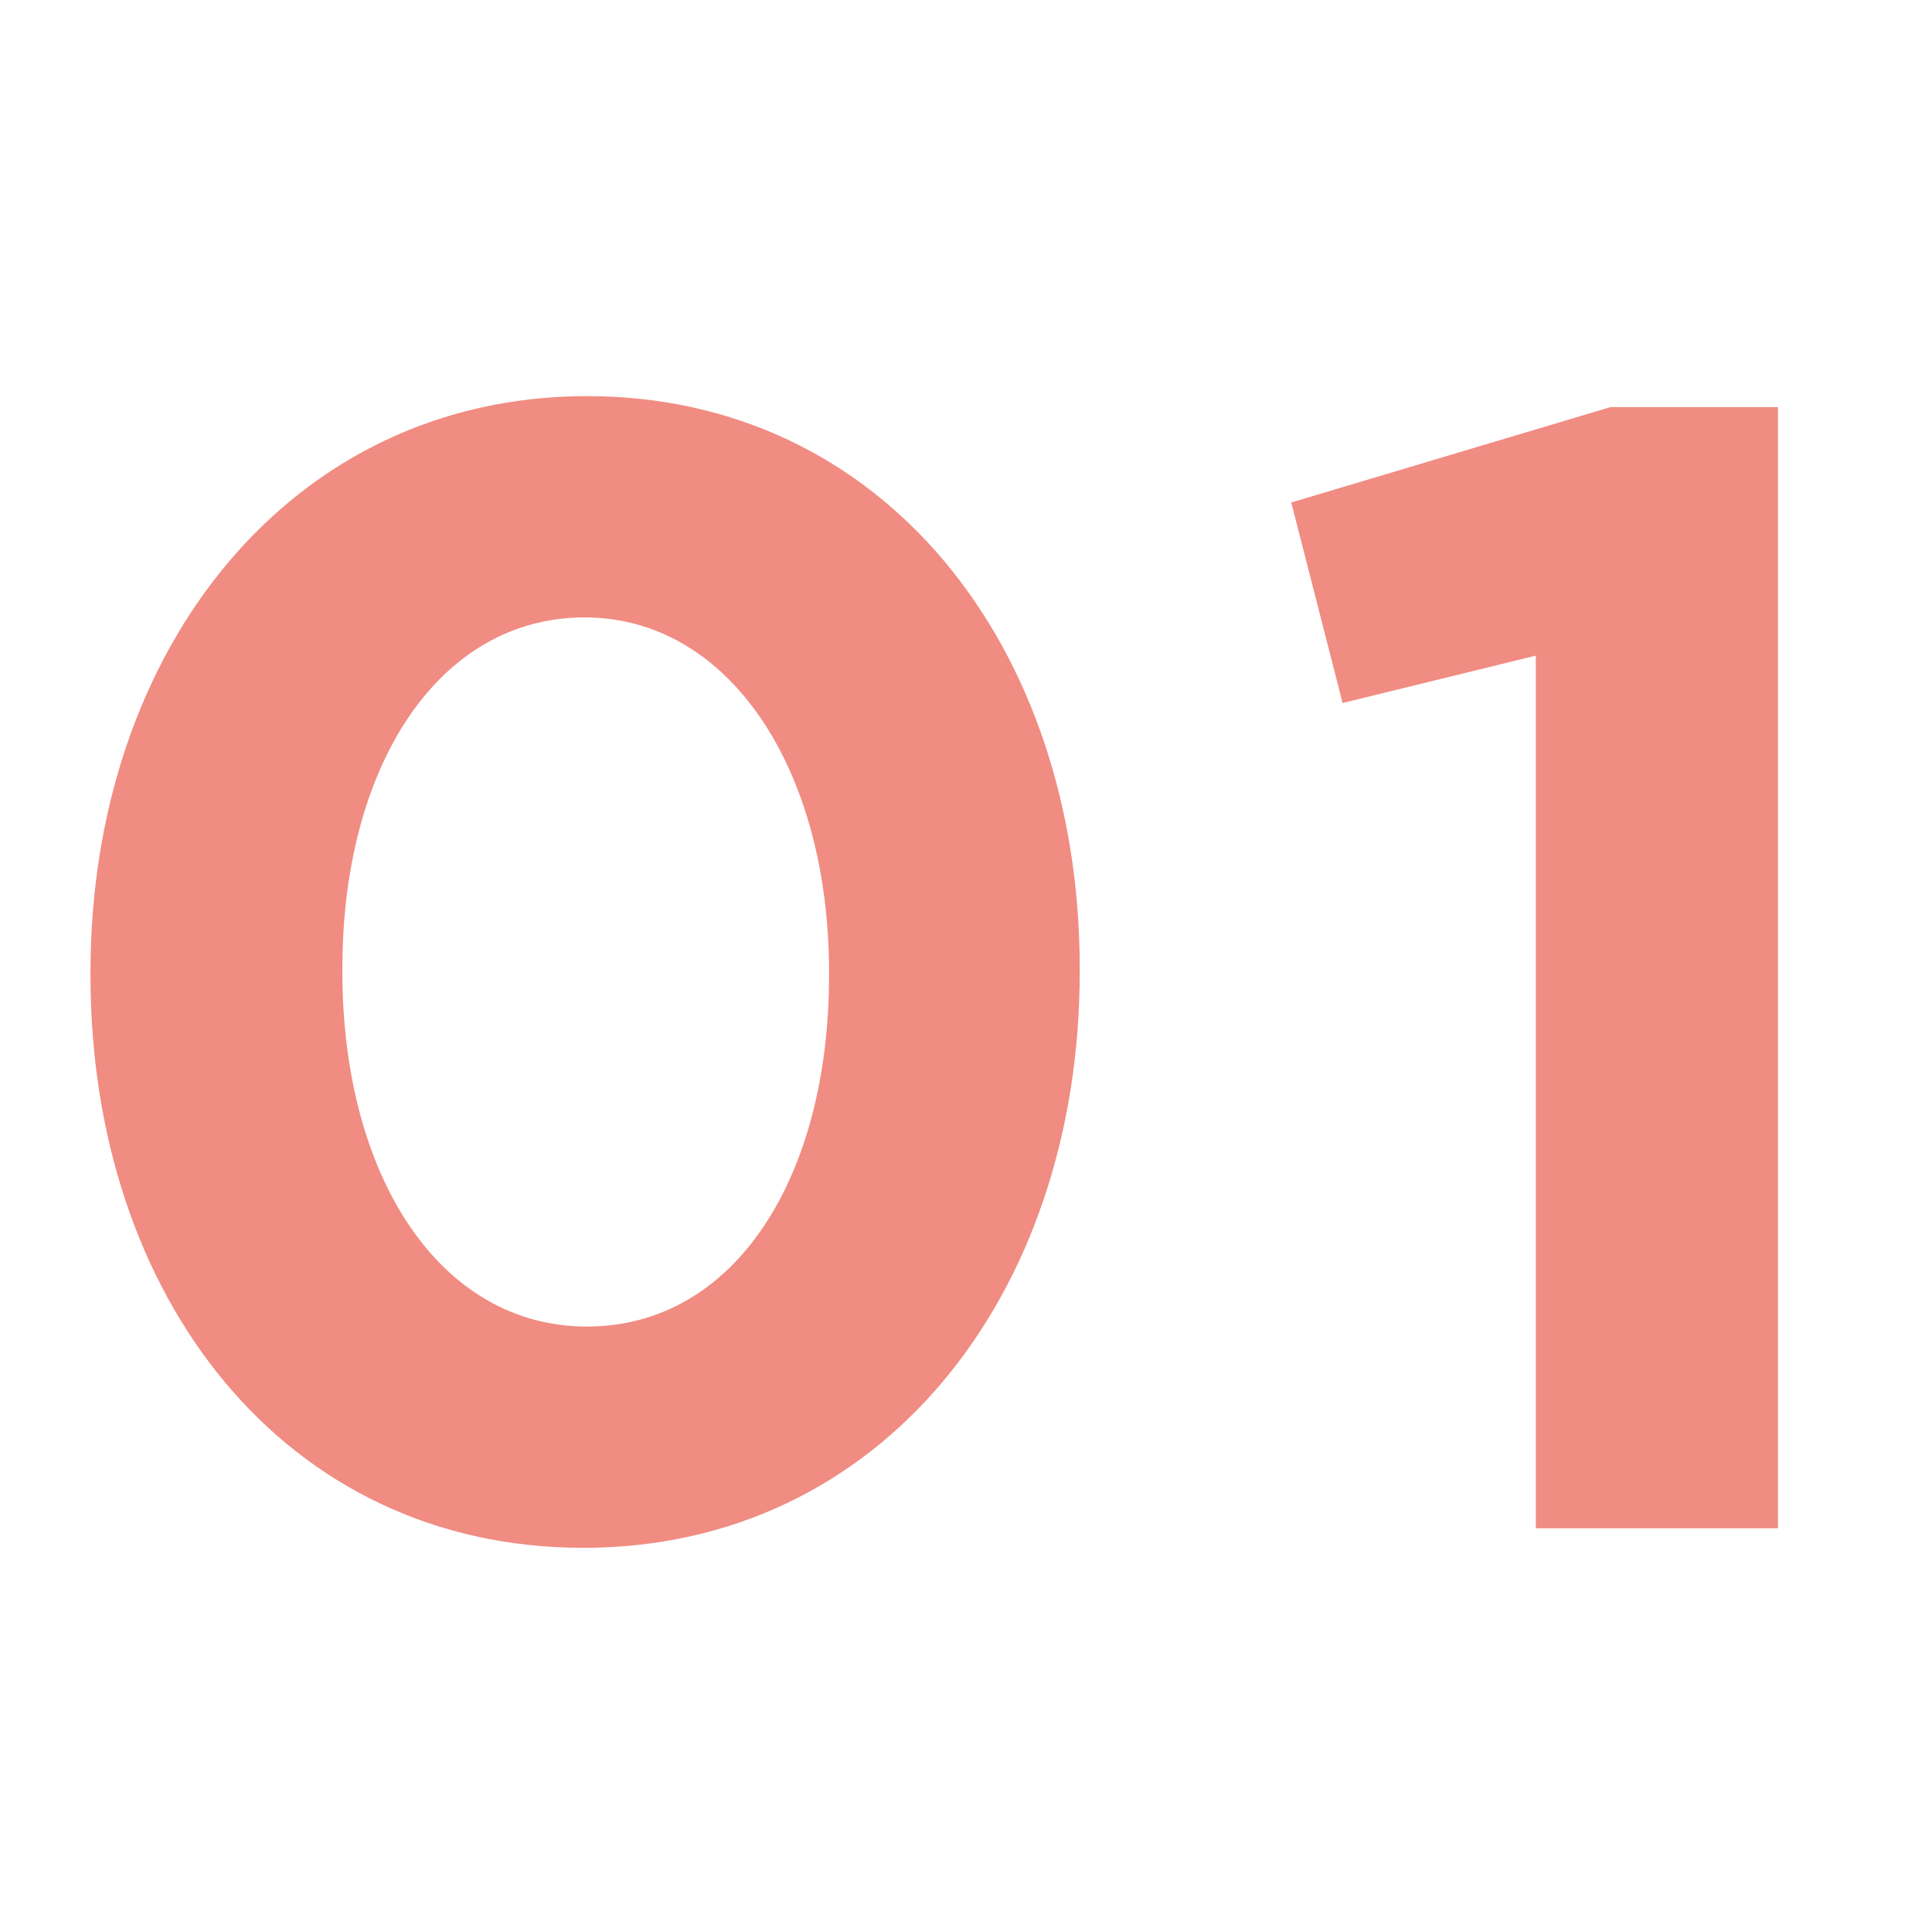
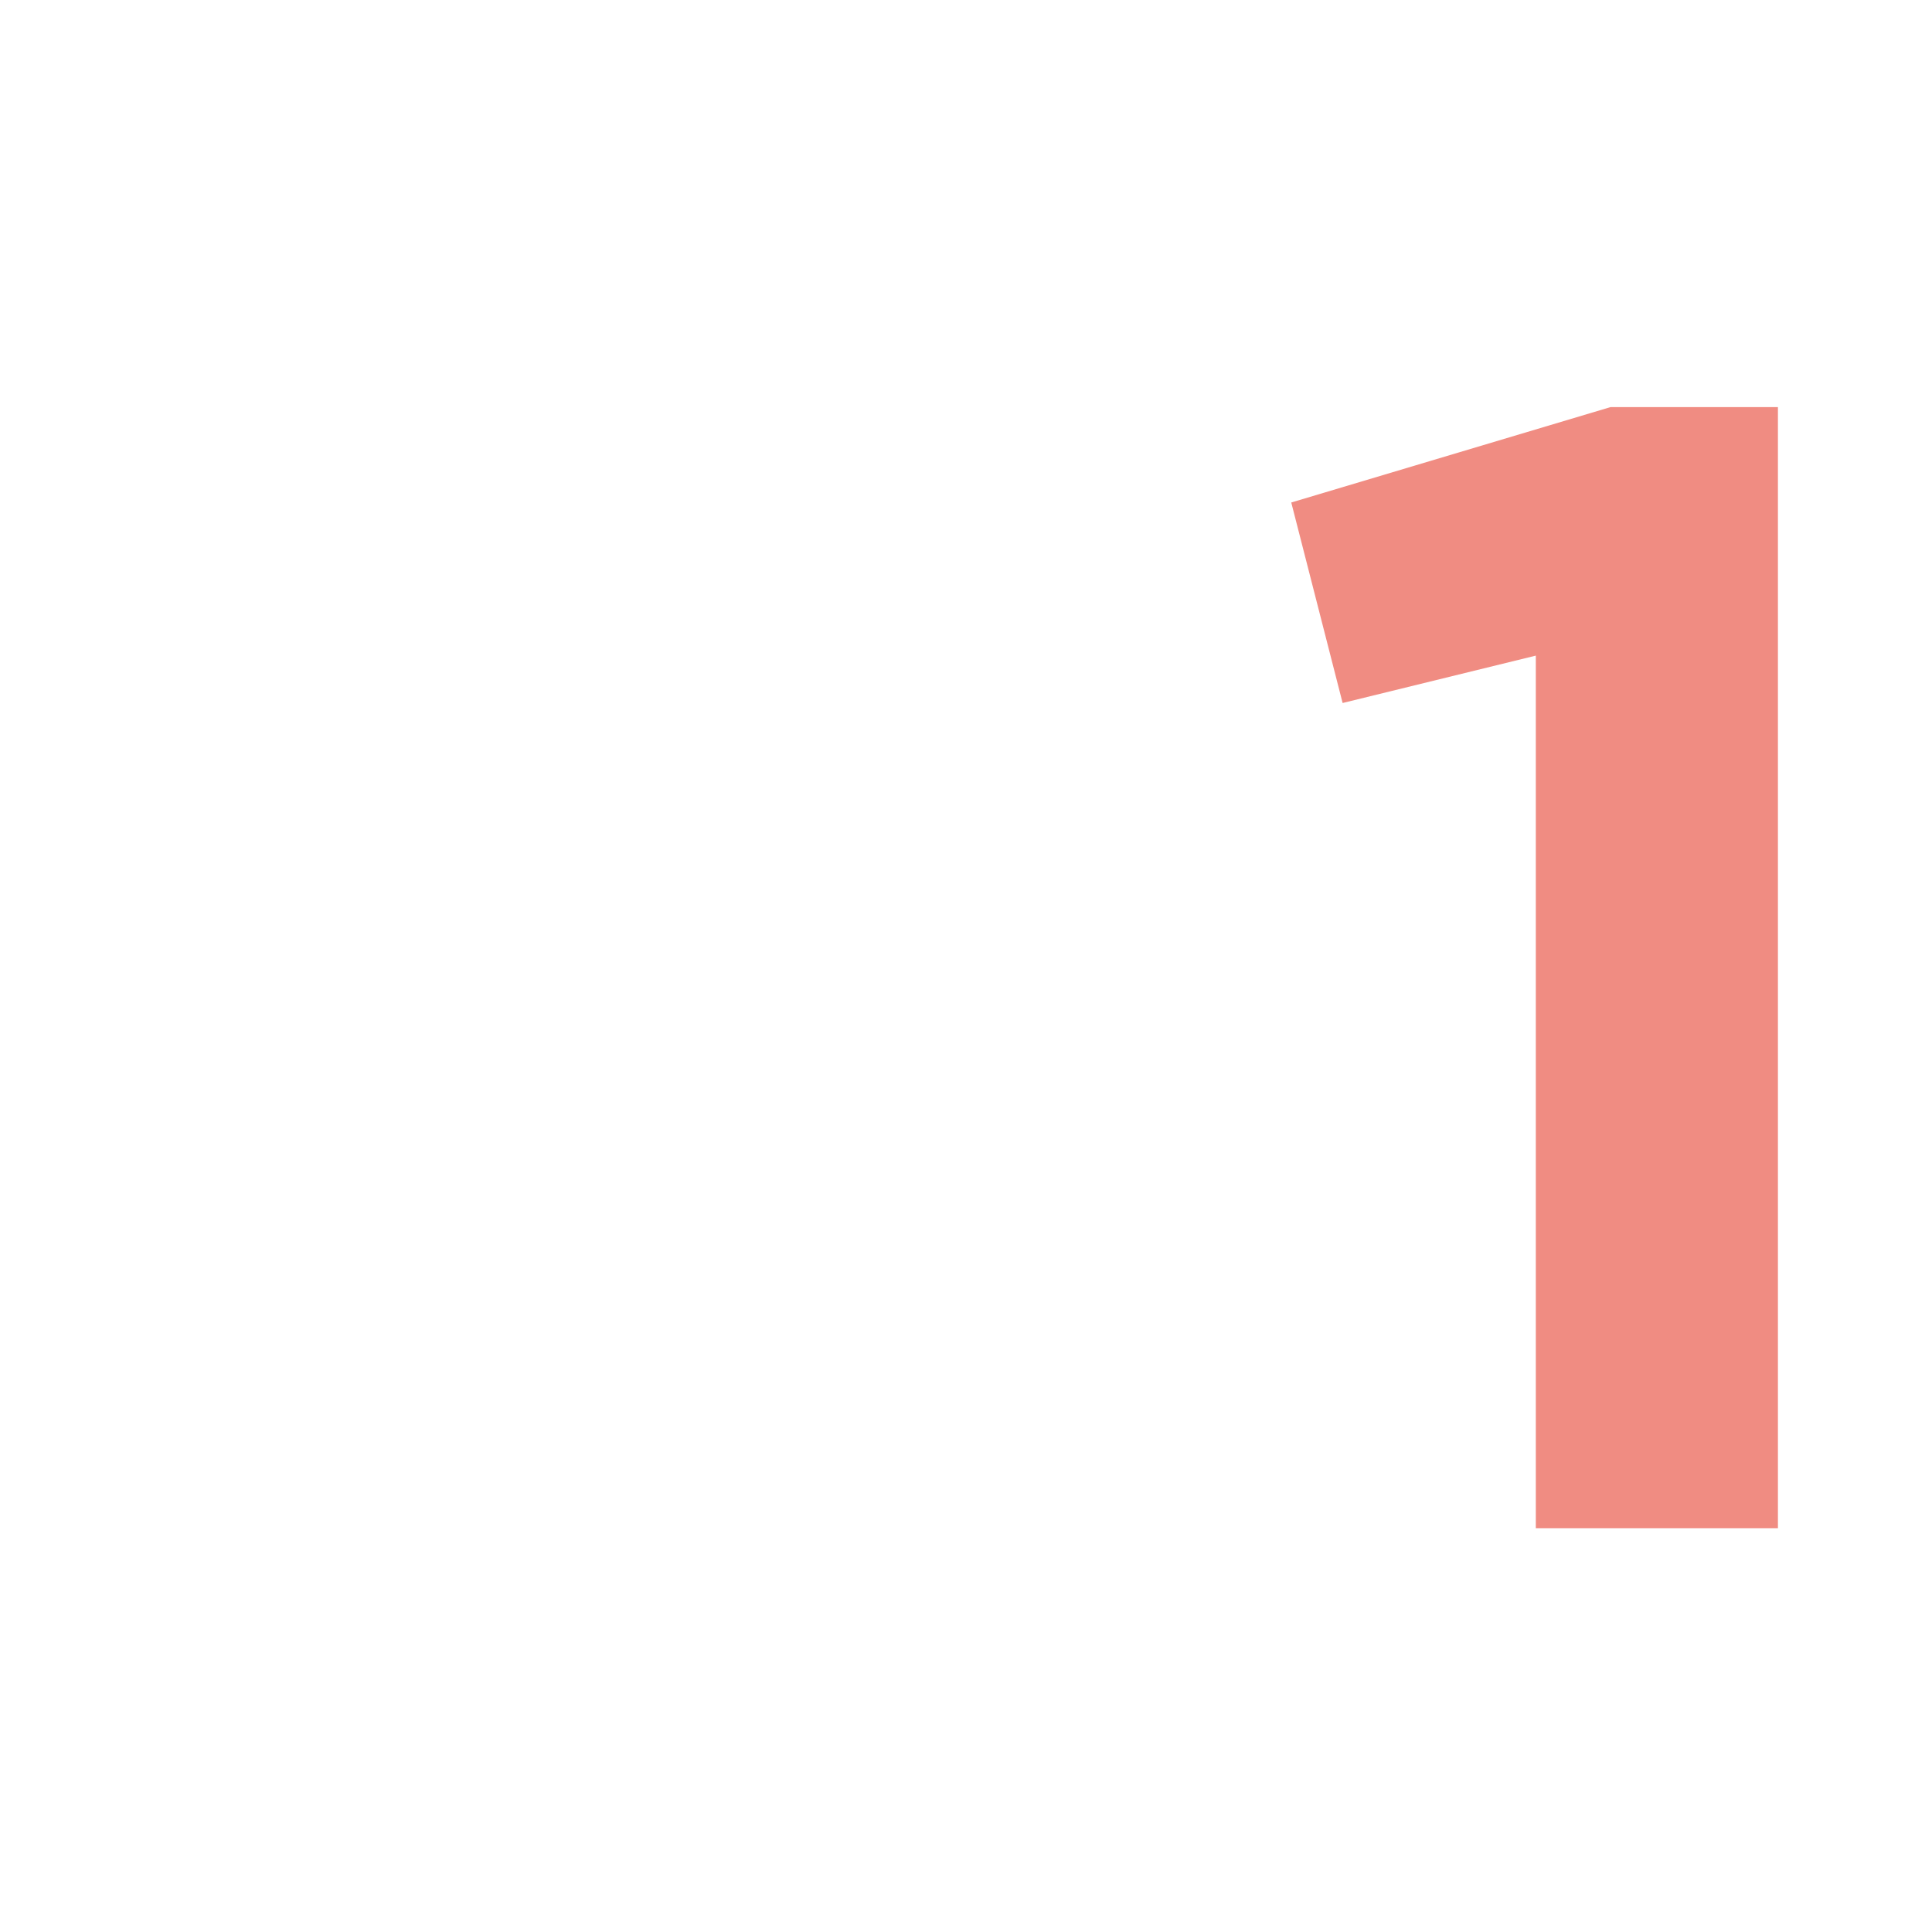
<svg xmlns="http://www.w3.org/2000/svg" id="_レイヤー_1" data-name="レイヤー_1" version="1.1" viewBox="0 0 158 156">
  <defs>
    <style>
      .st0 {
        fill: #f08c82;
      }

      .st1 {
        isolation: isolate;
      }
    </style>
  </defs>
  <g id="_01" class="st1">
    <g class="st1">
-       <path class="st0" d="M7.4,79.8v-.3c0-26.4,16.4-47.1,40.6-47.1s40.3,20.4,40.3,46.8v.3c0,26.4-16.2,47.1-40.6,47.1S7.4,106.1,7.4,79.8ZM67.8,79.8v-.3c0-16.5-8.1-29-20-29s-19.8,12.1-19.8,28.7v.3c0,16.6,7.9,29,20,29s19.8-12.2,19.8-28.7Z" />
      <path class="st0" d="M125.7,53.6l-15.9,3.9-4.2-16.4,26.1-7.8h13.7v91.7h-19.8V53.6Z" />
    </g>
  </g>
</svg>